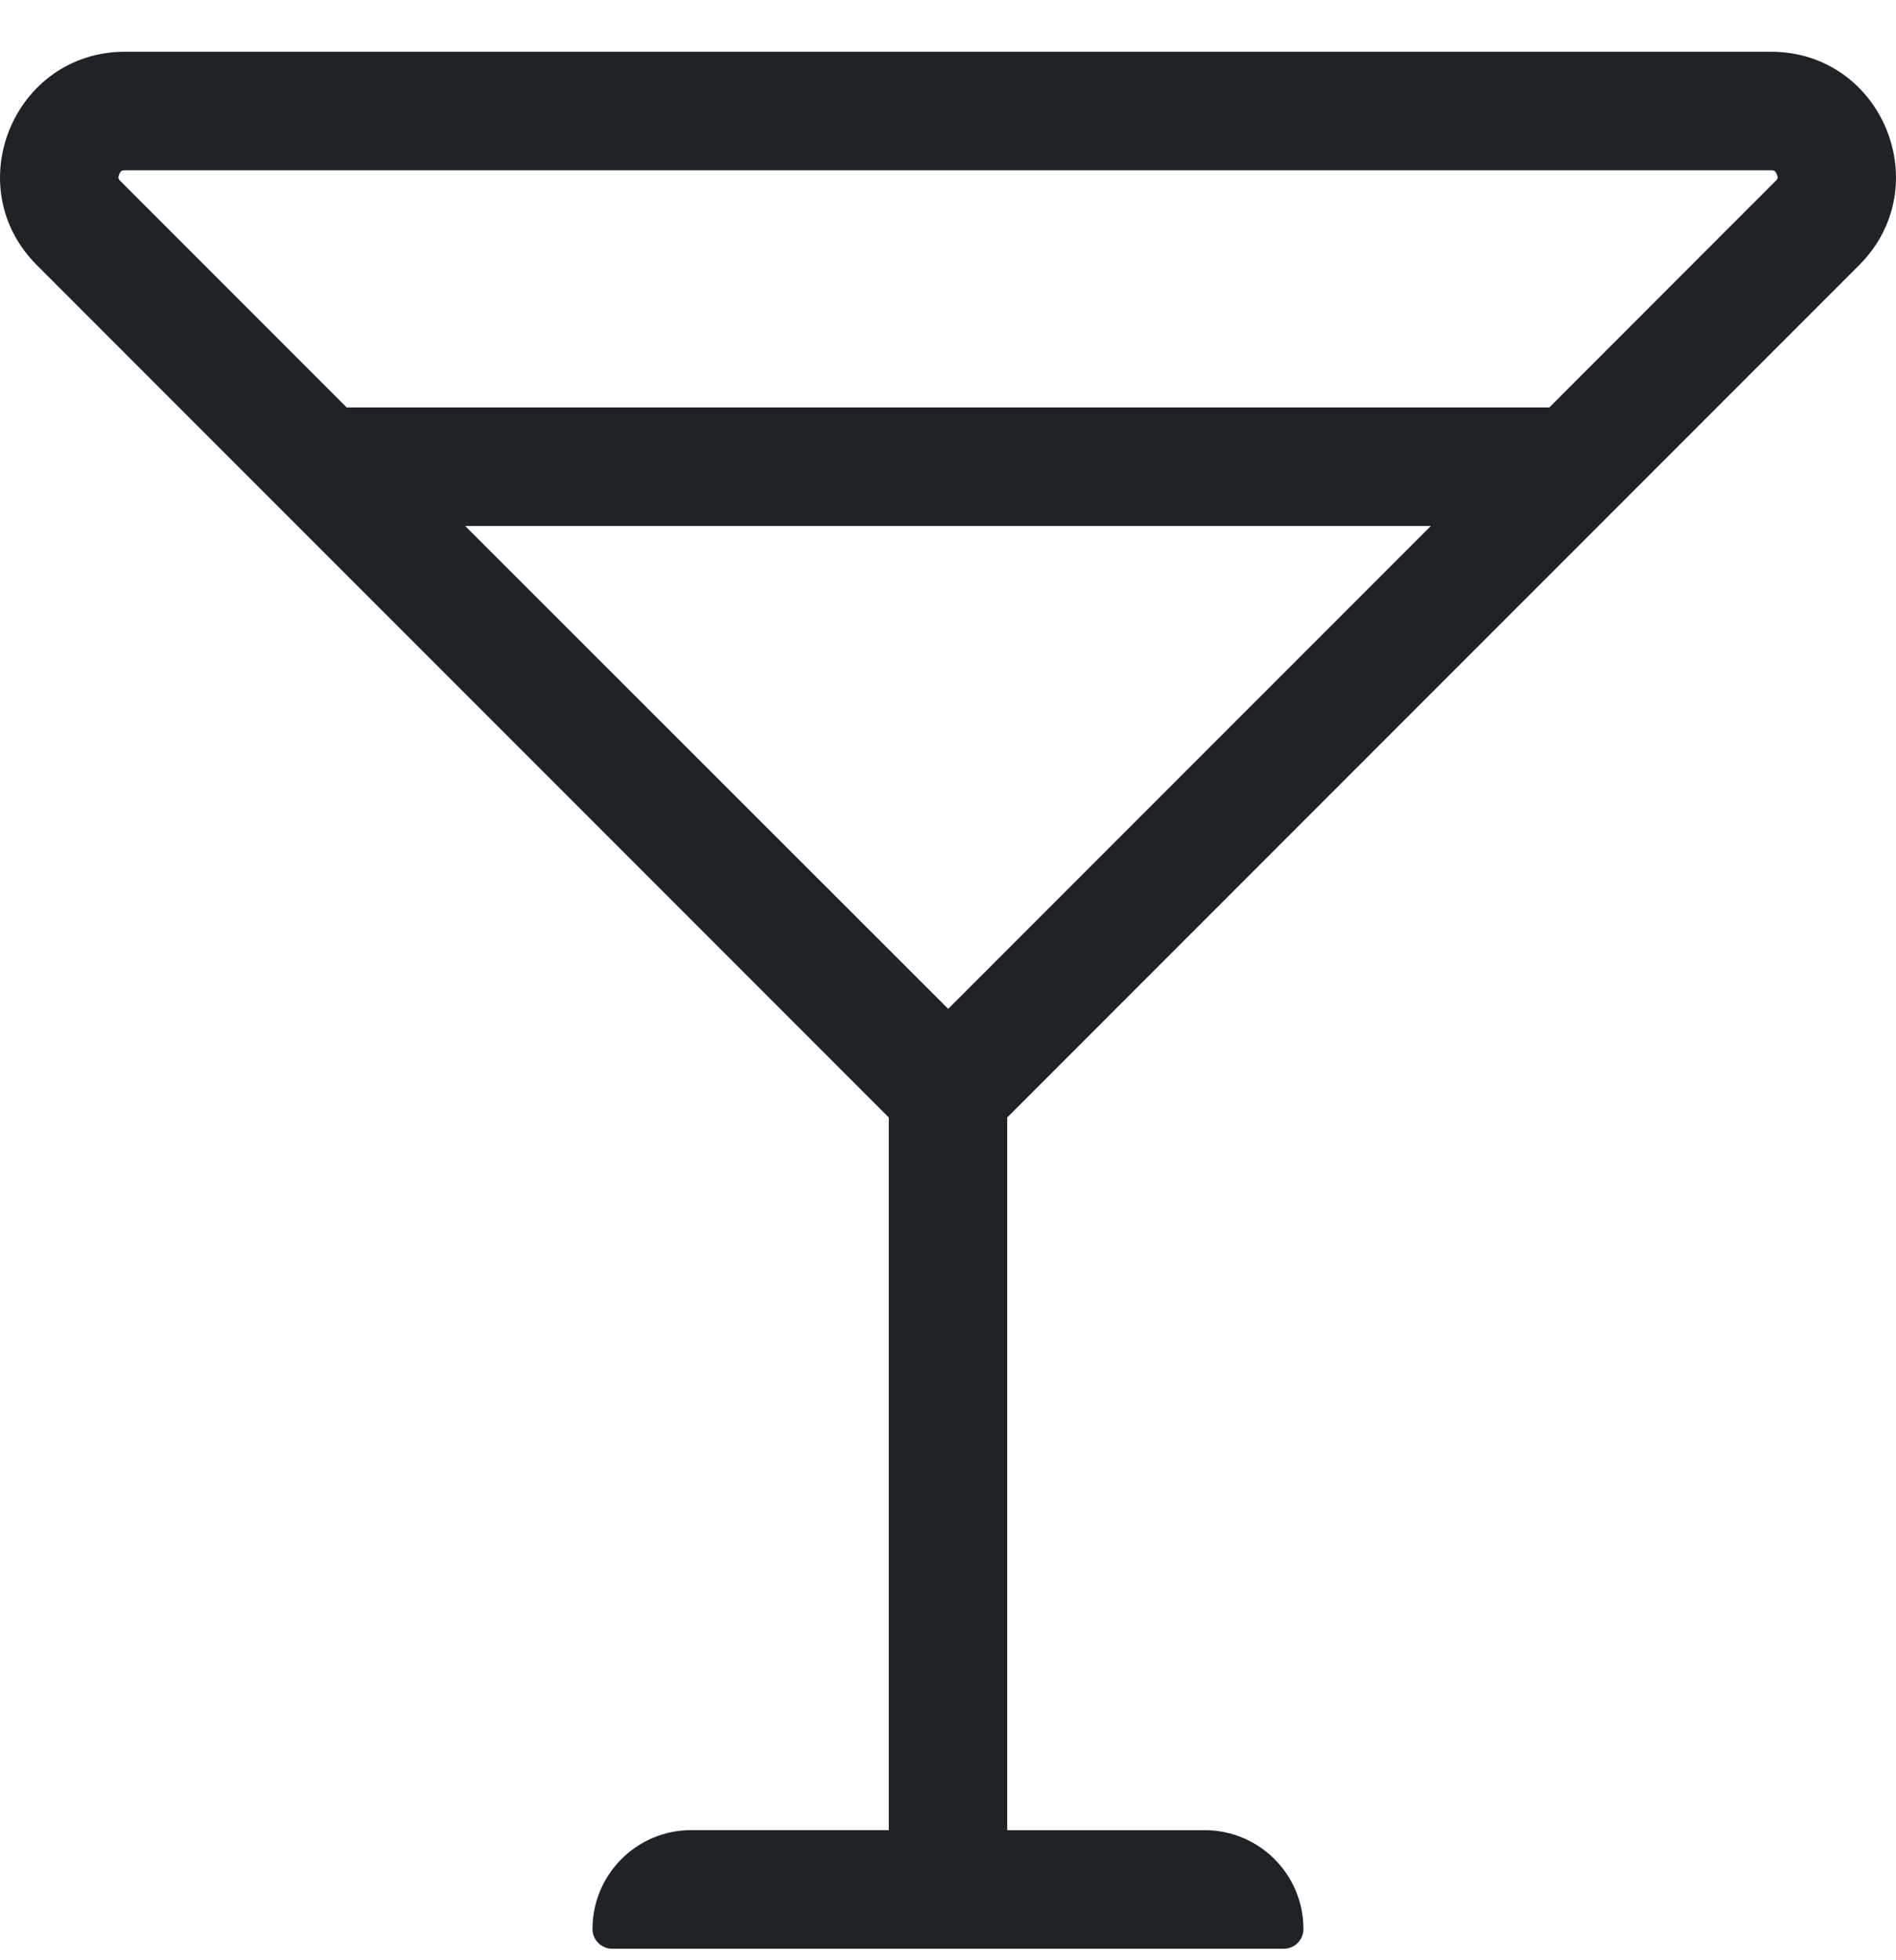
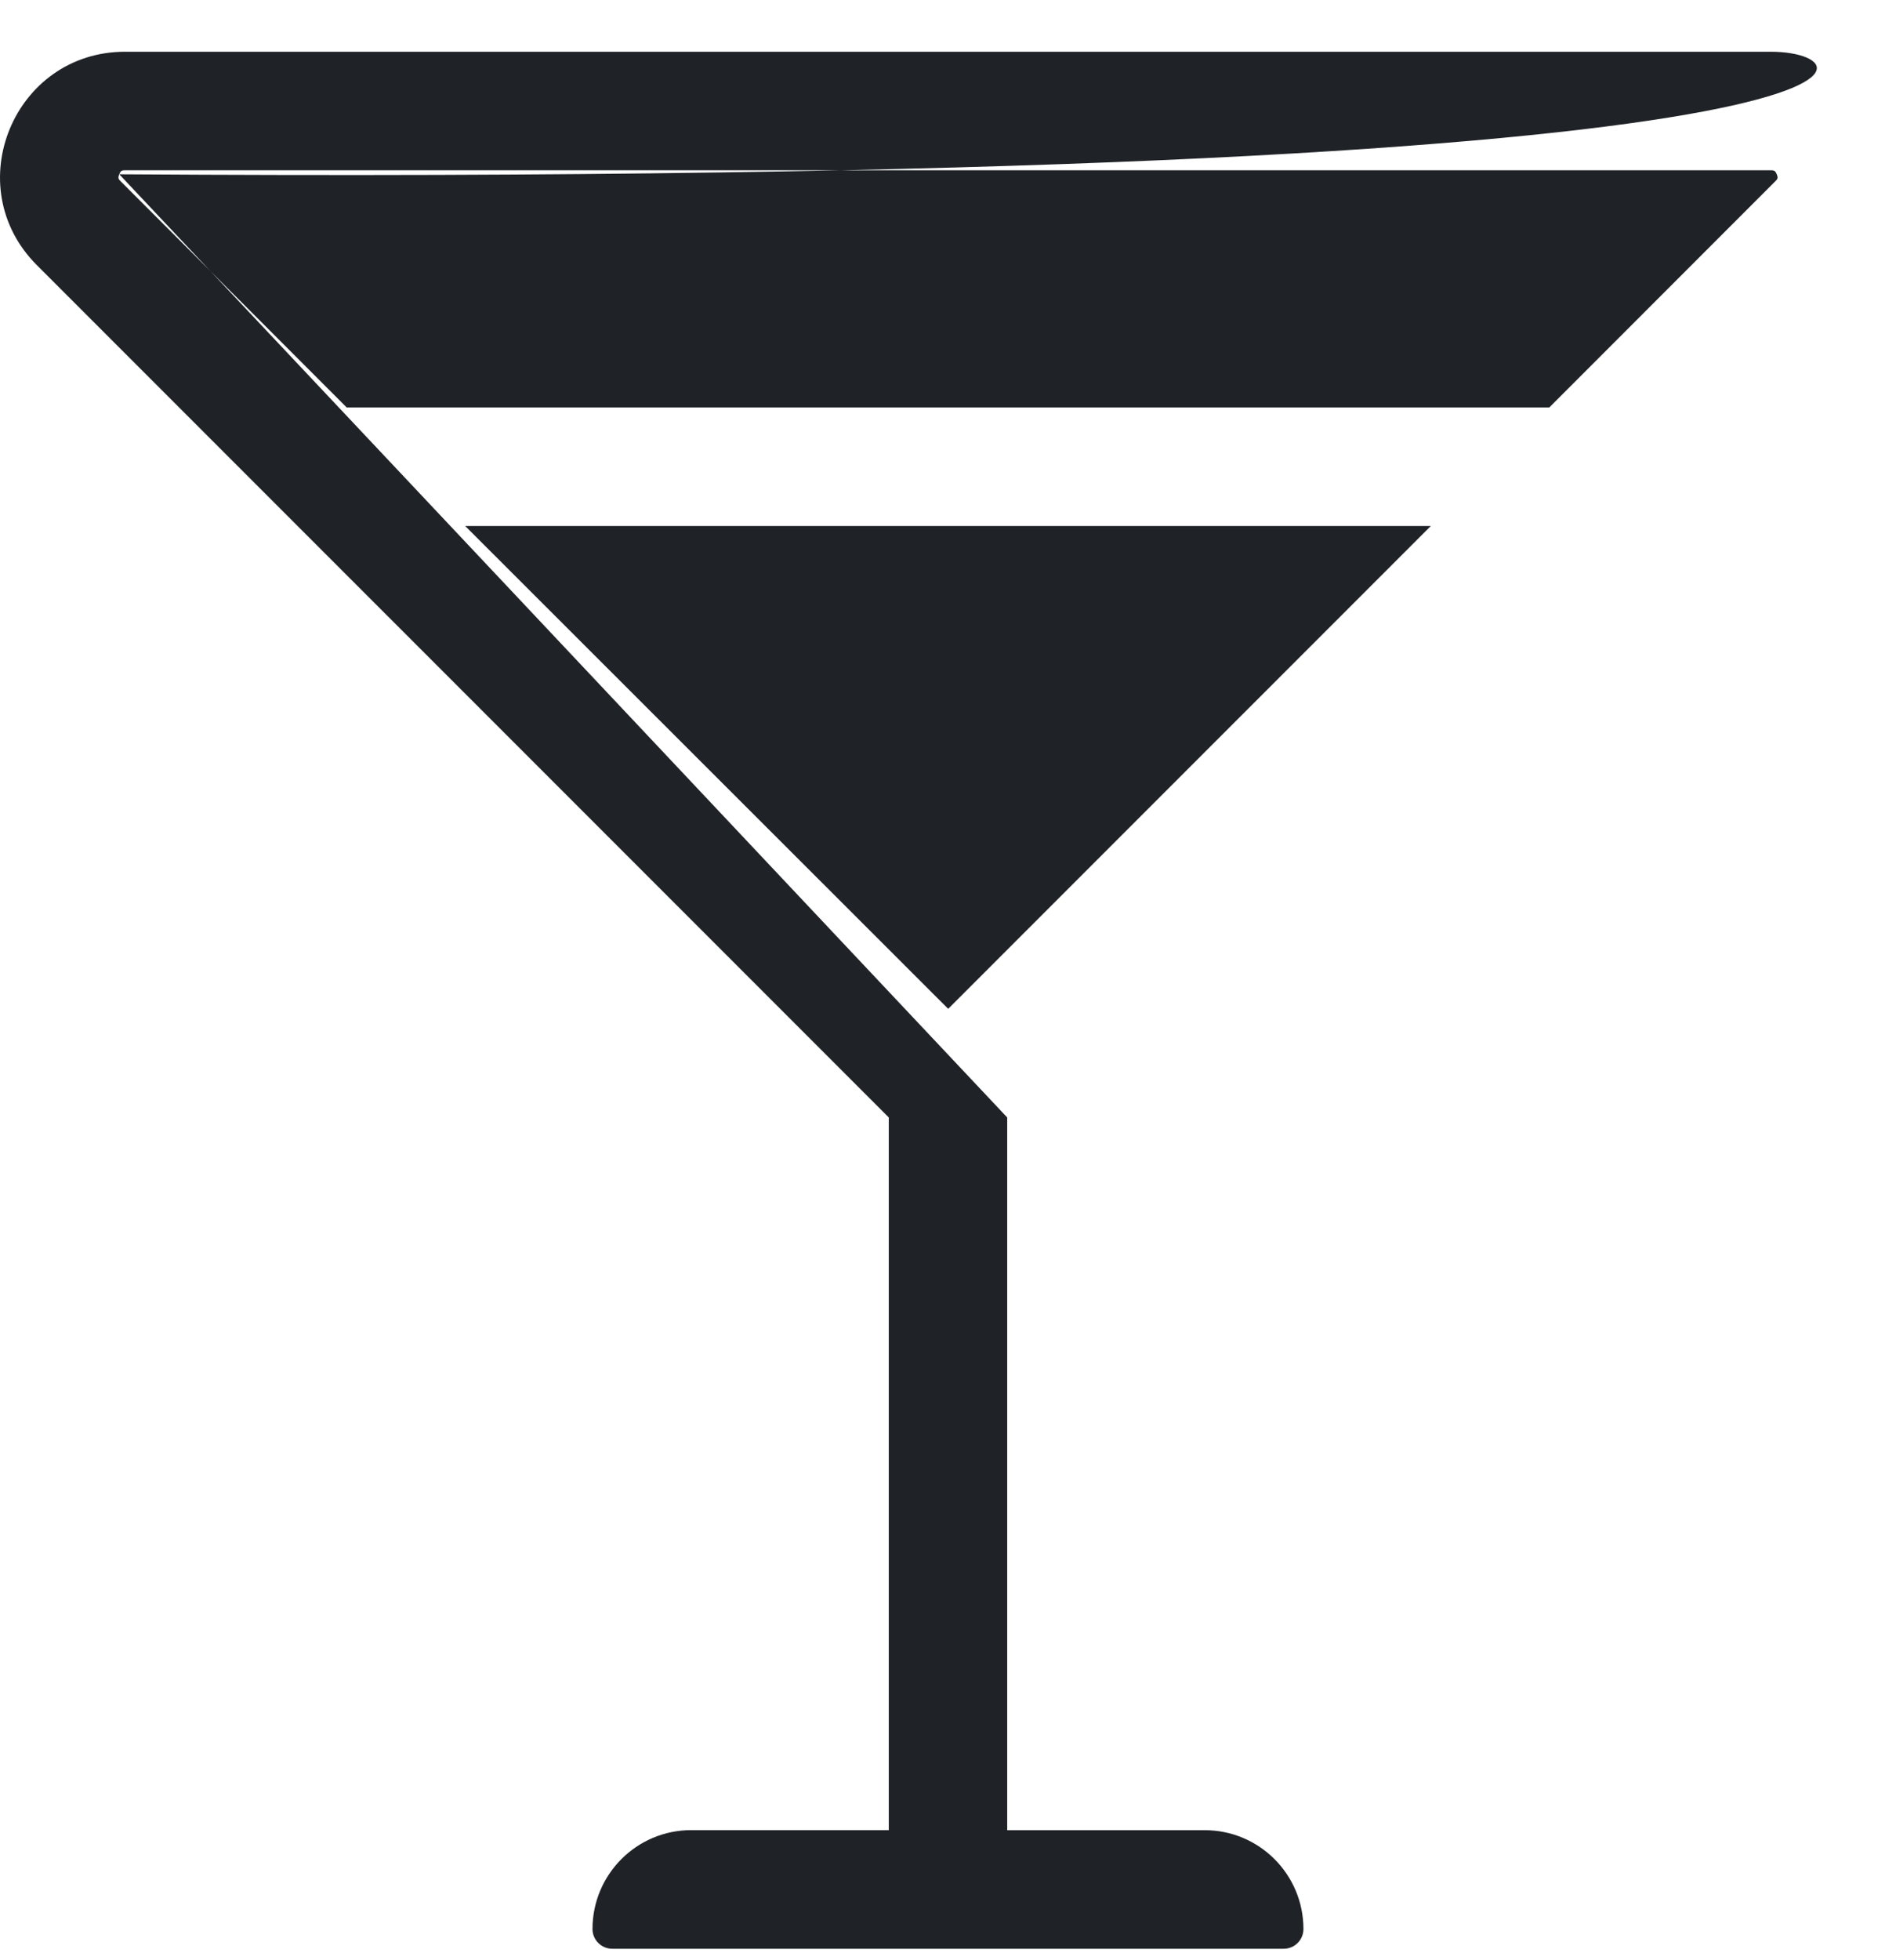
<svg xmlns="http://www.w3.org/2000/svg" width="30" height="31" viewBox="0 0 30 31">
  <g>
    <g>
-       <path fill="#1f2327" d="M15.003 15.954L7.36 8.318h15.28zM1.887 2.756c.025-.063.051-.063.093-.063h26.04c.042 0 .068 0 .093.063.027.062.009.08-.022.11l-3.576 3.577H5.485L1.909 2.867c-.03-.03-.048-.048-.022-.111zm27.53 1.437C30.662 2.947 29.78.818 28.02.818H1.98C.22.818-.662 2.948.583 4.193l13.48 13.479v11.27h-3.125c-.863 0-1.563.7-1.563 1.564 0 .172.14.312.312.312h10.625c.173 0 .312-.14.312-.312 0-.864-.7-1.563-1.562-1.563h-3.125V17.672z" />
+       <path fill="#1f2327" d="M15.003 15.954L7.36 8.318h15.28zM1.887 2.756c.025-.063.051-.063.093-.063h26.04c.042 0 .068 0 .093.063.027.062.009.08-.022.11l-3.576 3.577H5.485L1.909 2.867c-.03-.03-.048-.048-.022-.111zC30.662 2.947 29.78.818 28.02.818H1.98C.22.818-.662 2.948.583 4.193l13.48 13.479v11.27h-3.125c-.863 0-1.563.7-1.563 1.564 0 .172.14.312.312.312h10.625c.173 0 .312-.14.312-.312 0-.864-.7-1.563-1.562-1.563h-3.125V17.672z" />
    </g>
  </g>
</svg>